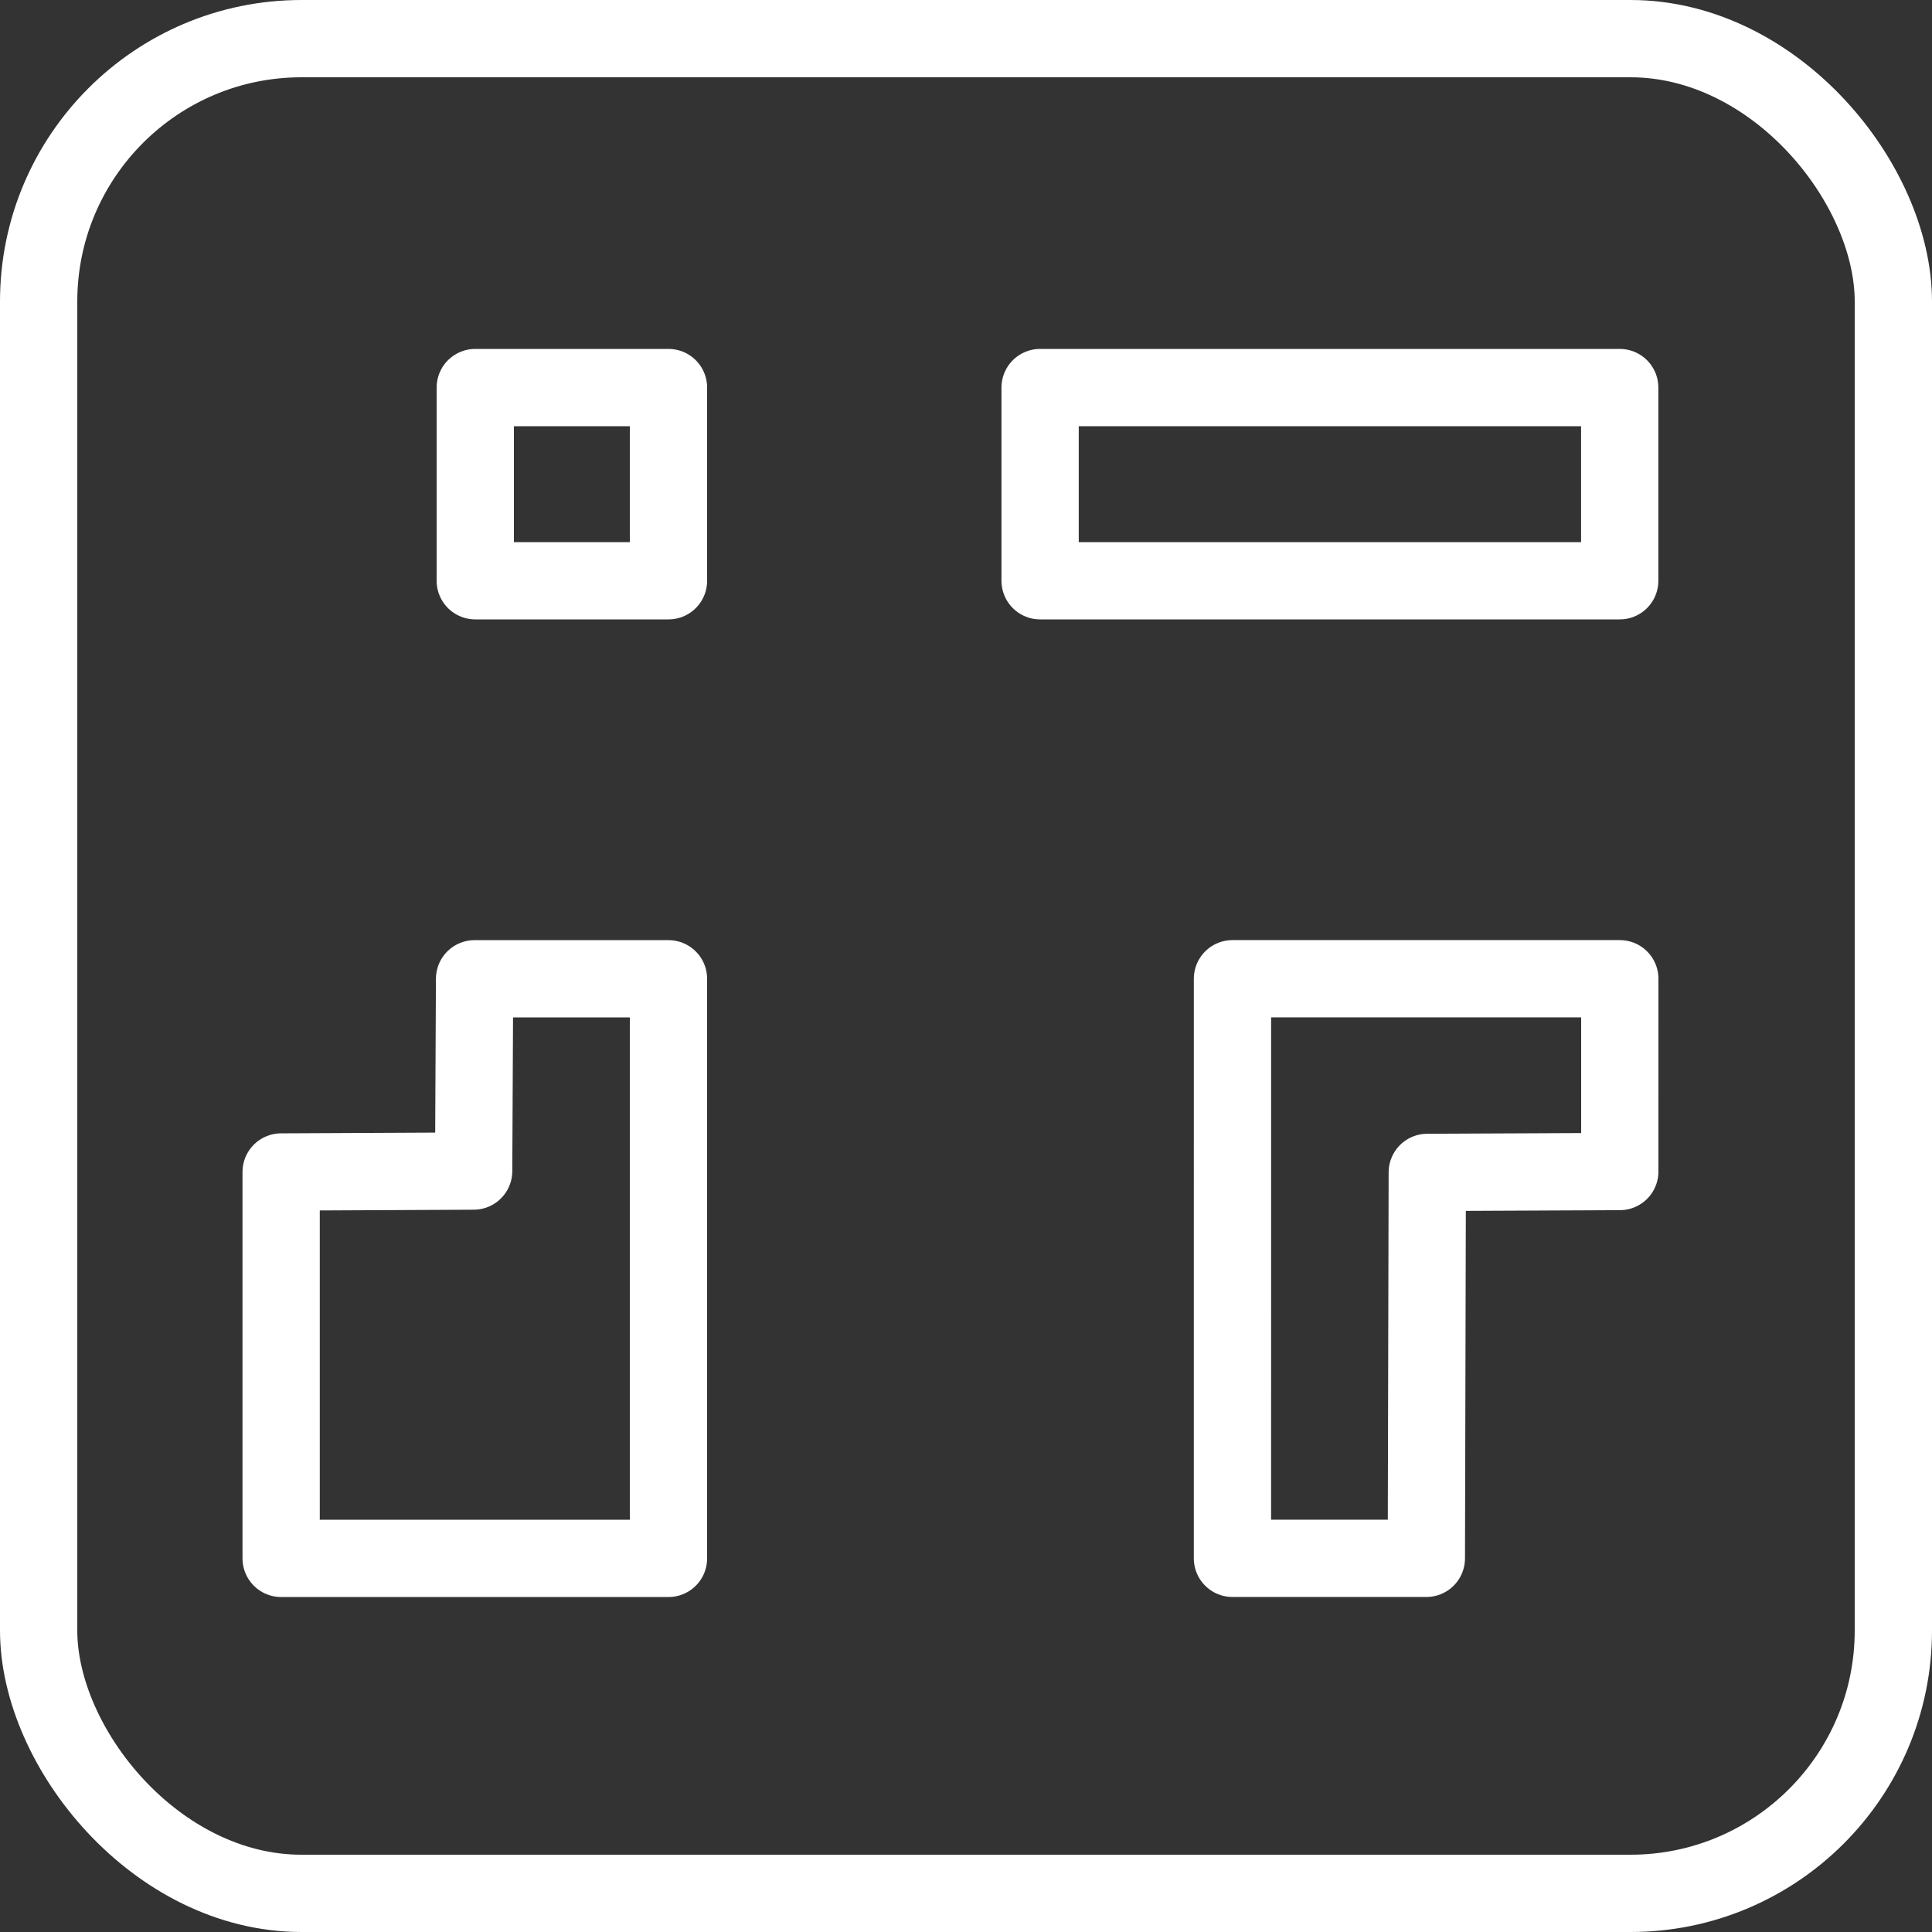
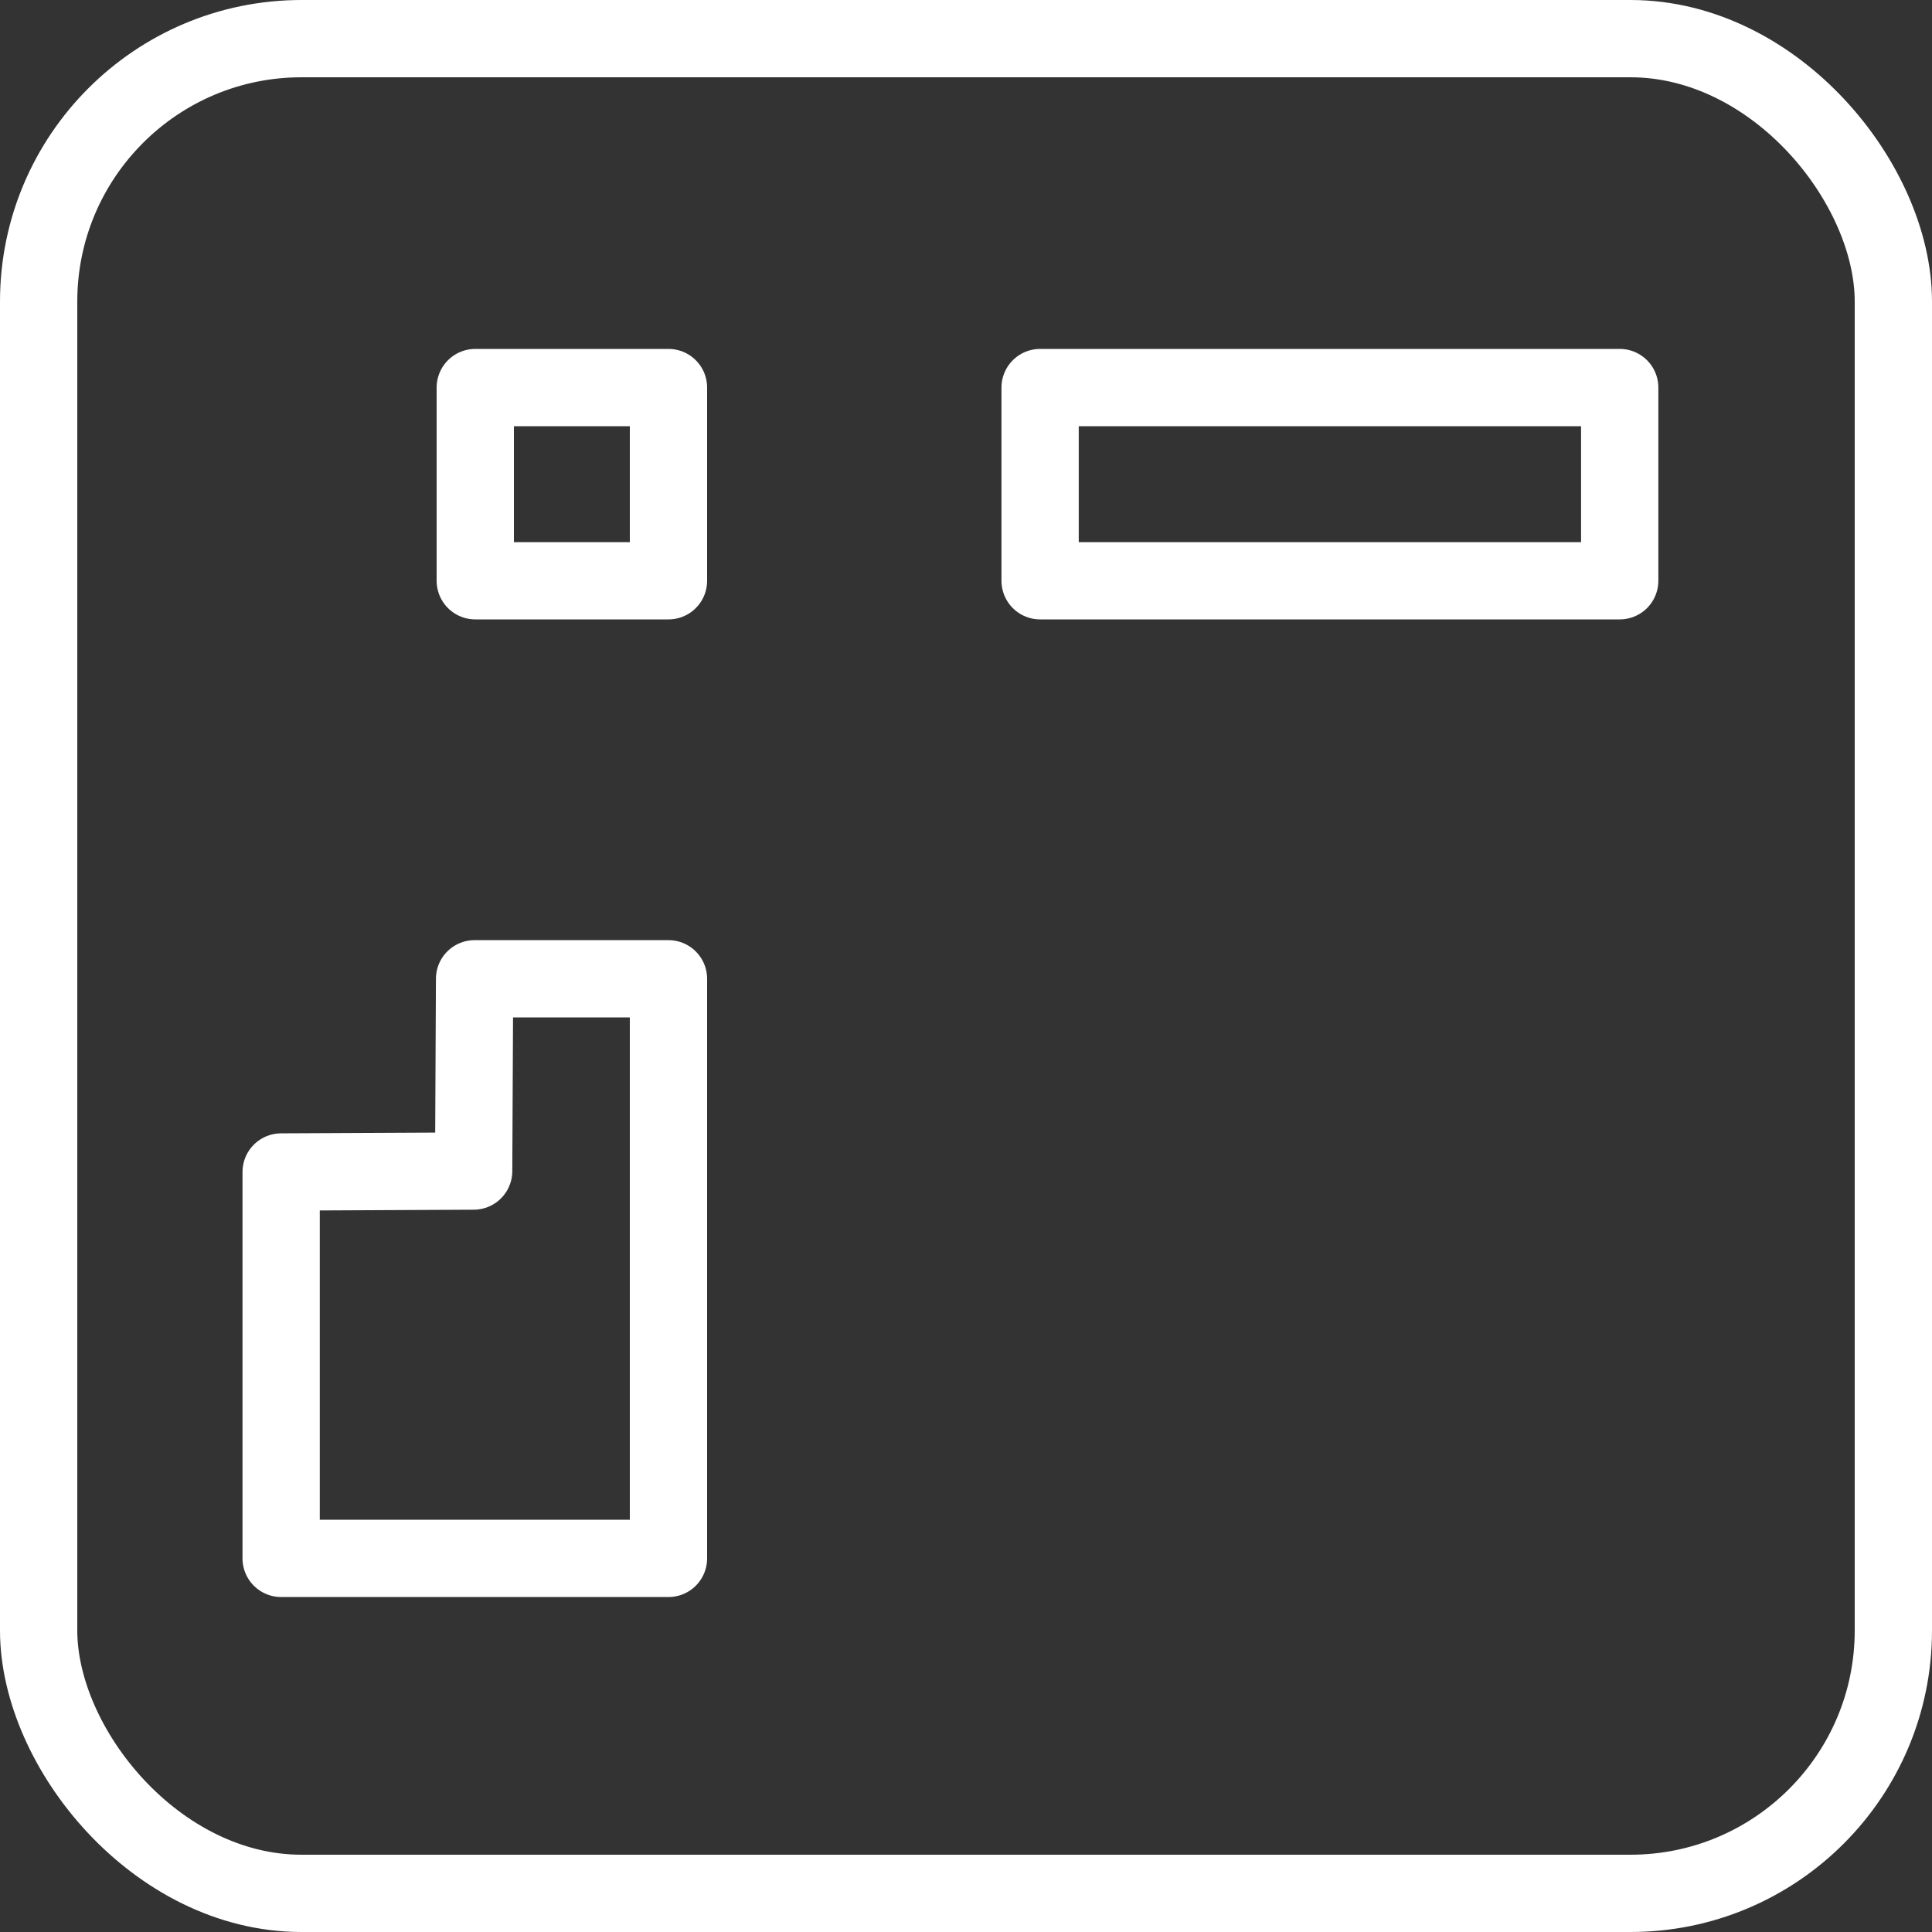
<svg xmlns="http://www.w3.org/2000/svg" width="50mm" height="50mm" version="1.1" viewBox="0 0 50 50">
  <rect x="0" y="0" width="50" height="50" fill="#333333" stroke="none" />
  <g transform="translate(-60.99 -59.667)" display="none">
    <rect x="-30.238" y="-2.079" width="265.15" height="146.28" fill="#1b2131" fill-rule="evenodd" opacity=".998" />
  </g>
  <g transform="translate(-158.51 -1.487)" stroke="#fff">
    <rect x="159.51" y="2.487" width="48" height="48" ry="6.804" fill="none" opacity=".998" stroke="#fff" stroke-dashoffset="37.795" stroke-linecap="round" stroke-linejoin="round" stroke-width="2" />
  </g>
  <g transform="translate(-60.99,-59.667)" fill="none" stroke="#fff" stroke-linejoin="round" stroke-width="2">
    <path d="m68.266 89.998v10h10.024v-15h-5.018l-0.024 4.976z" />
    <path d="m87.908 69.697v5h15v-5z" />
    <rect x="73.29" y="69.697" width="5" height="5" opacity=".998" stroke-dashoffset="37.795" stroke-linecap="round" />
-     <path d="m102.91 89.986 4.1e-4 -4.989-10.024-3.92e-4 -5.6e-4 15 5.018 1.9e-4 0.024-9.988z" />
  </g>
</svg>